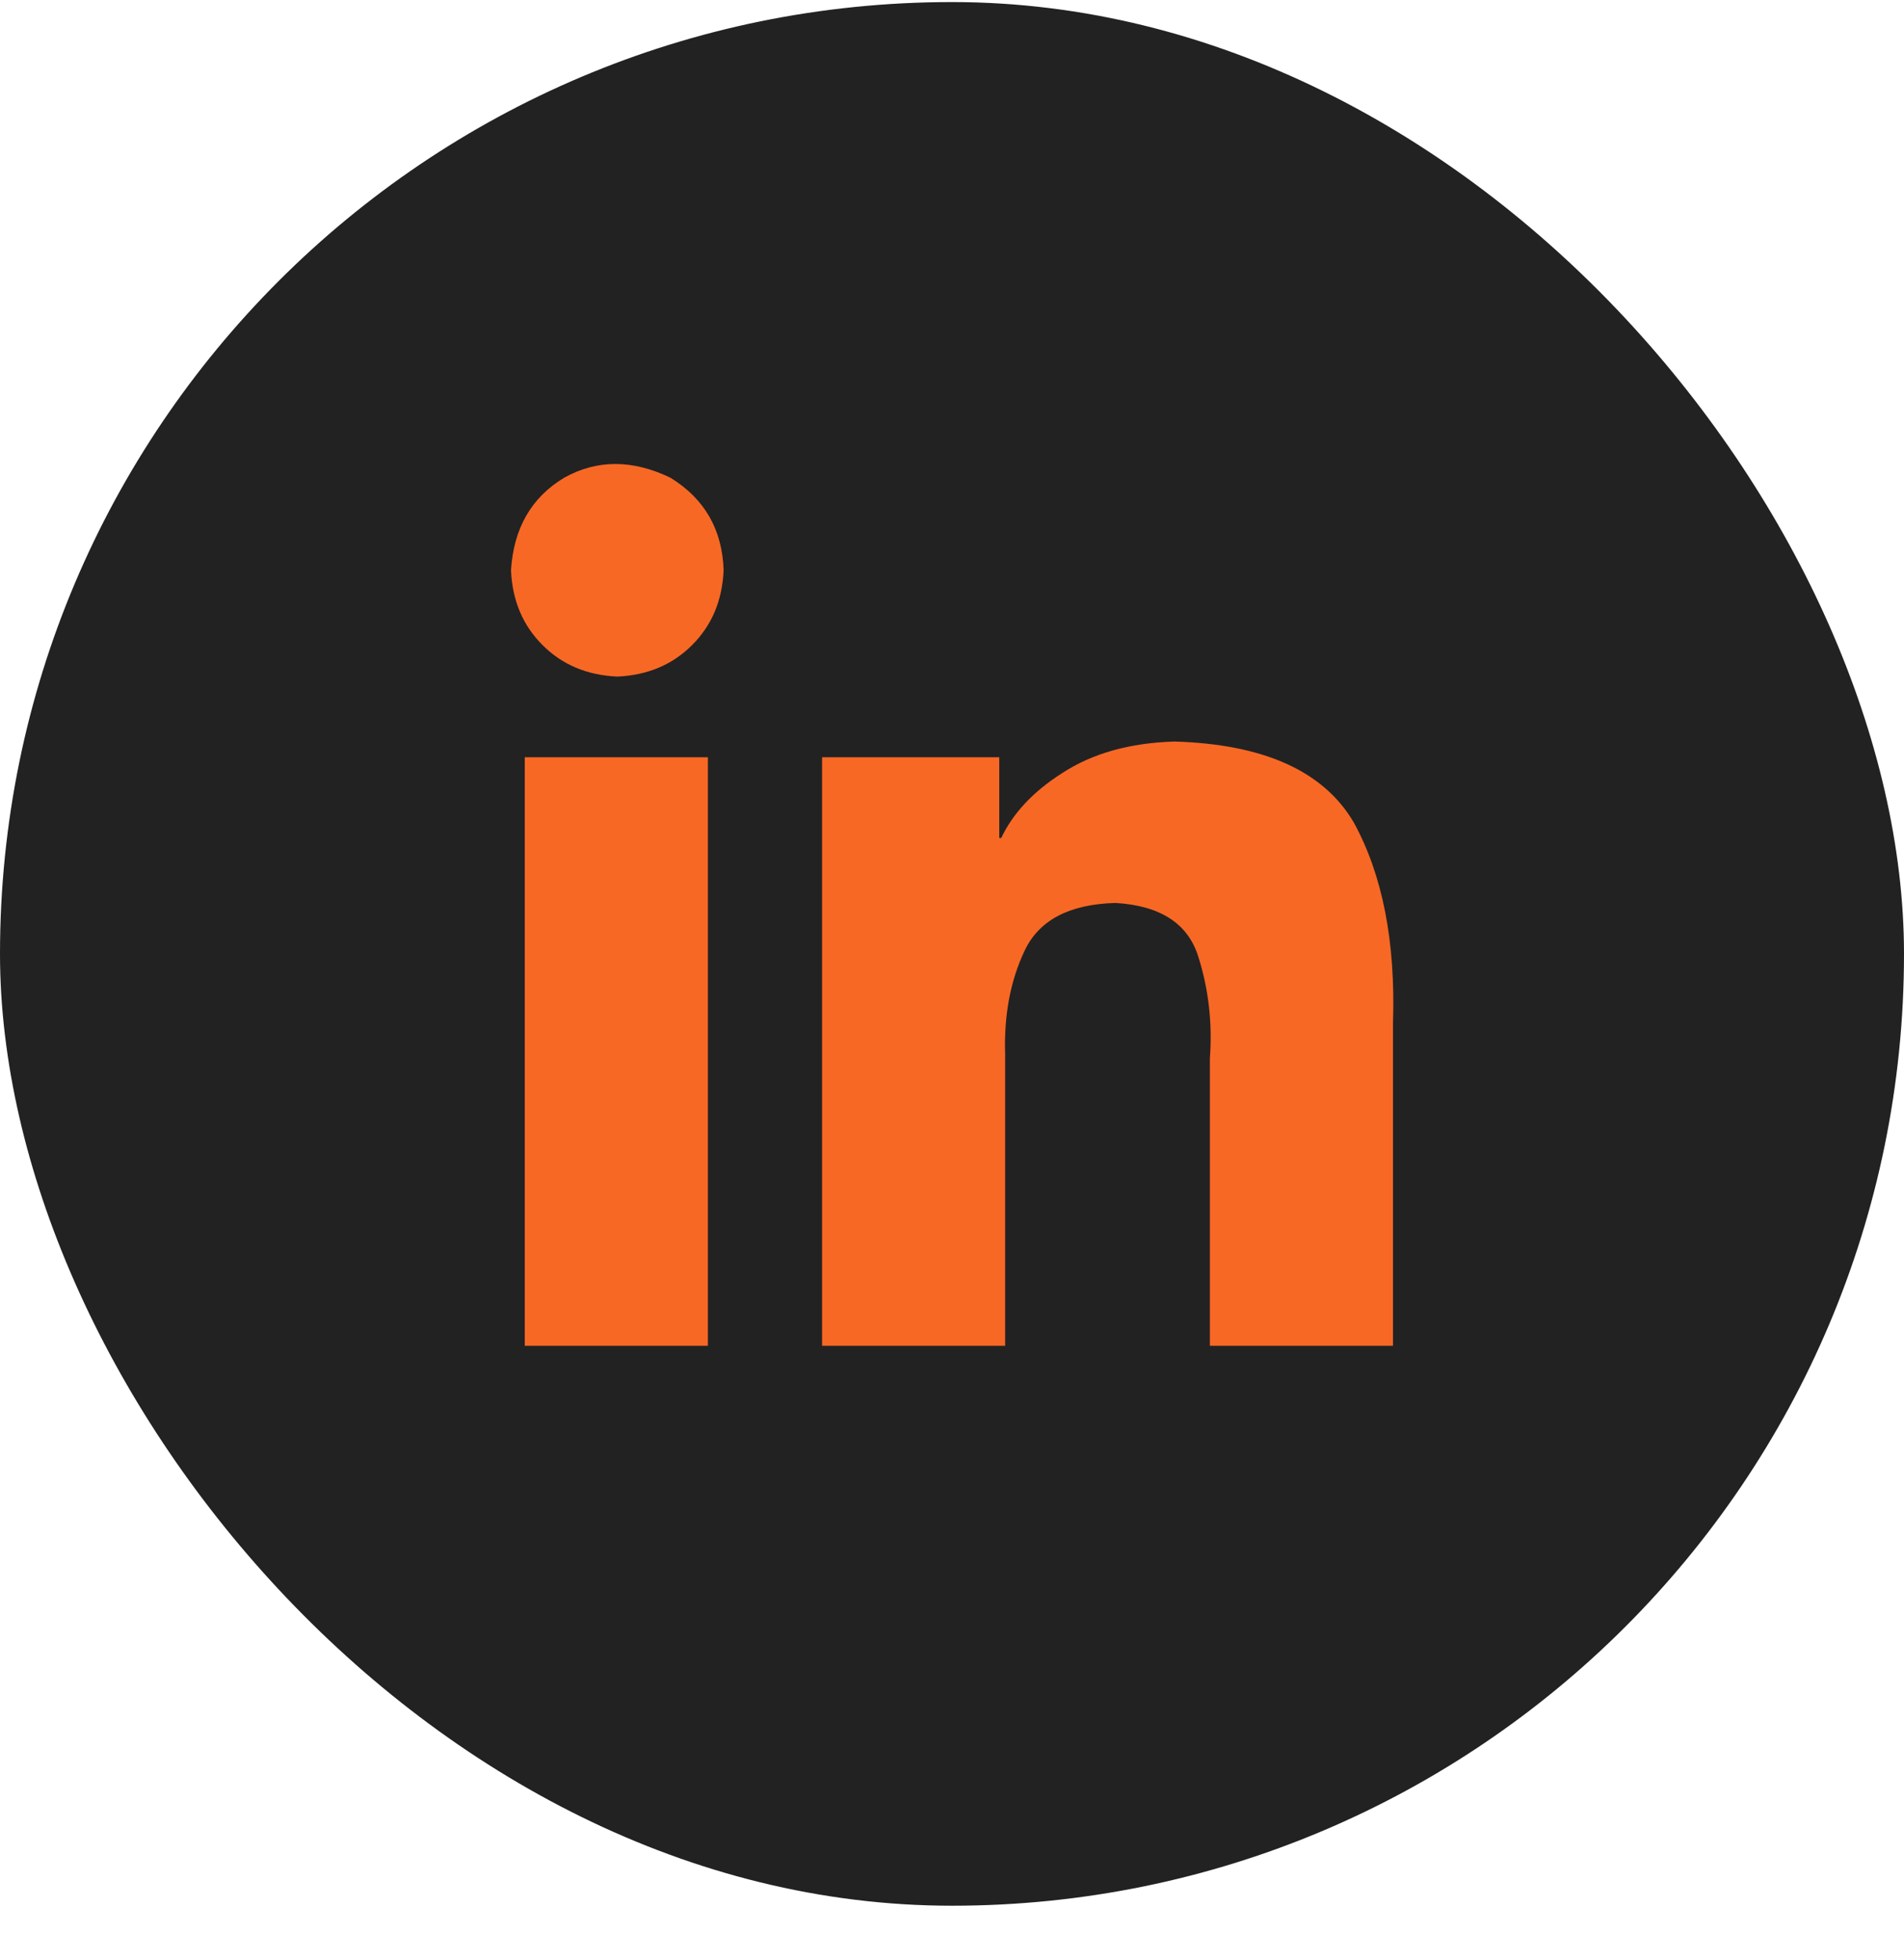
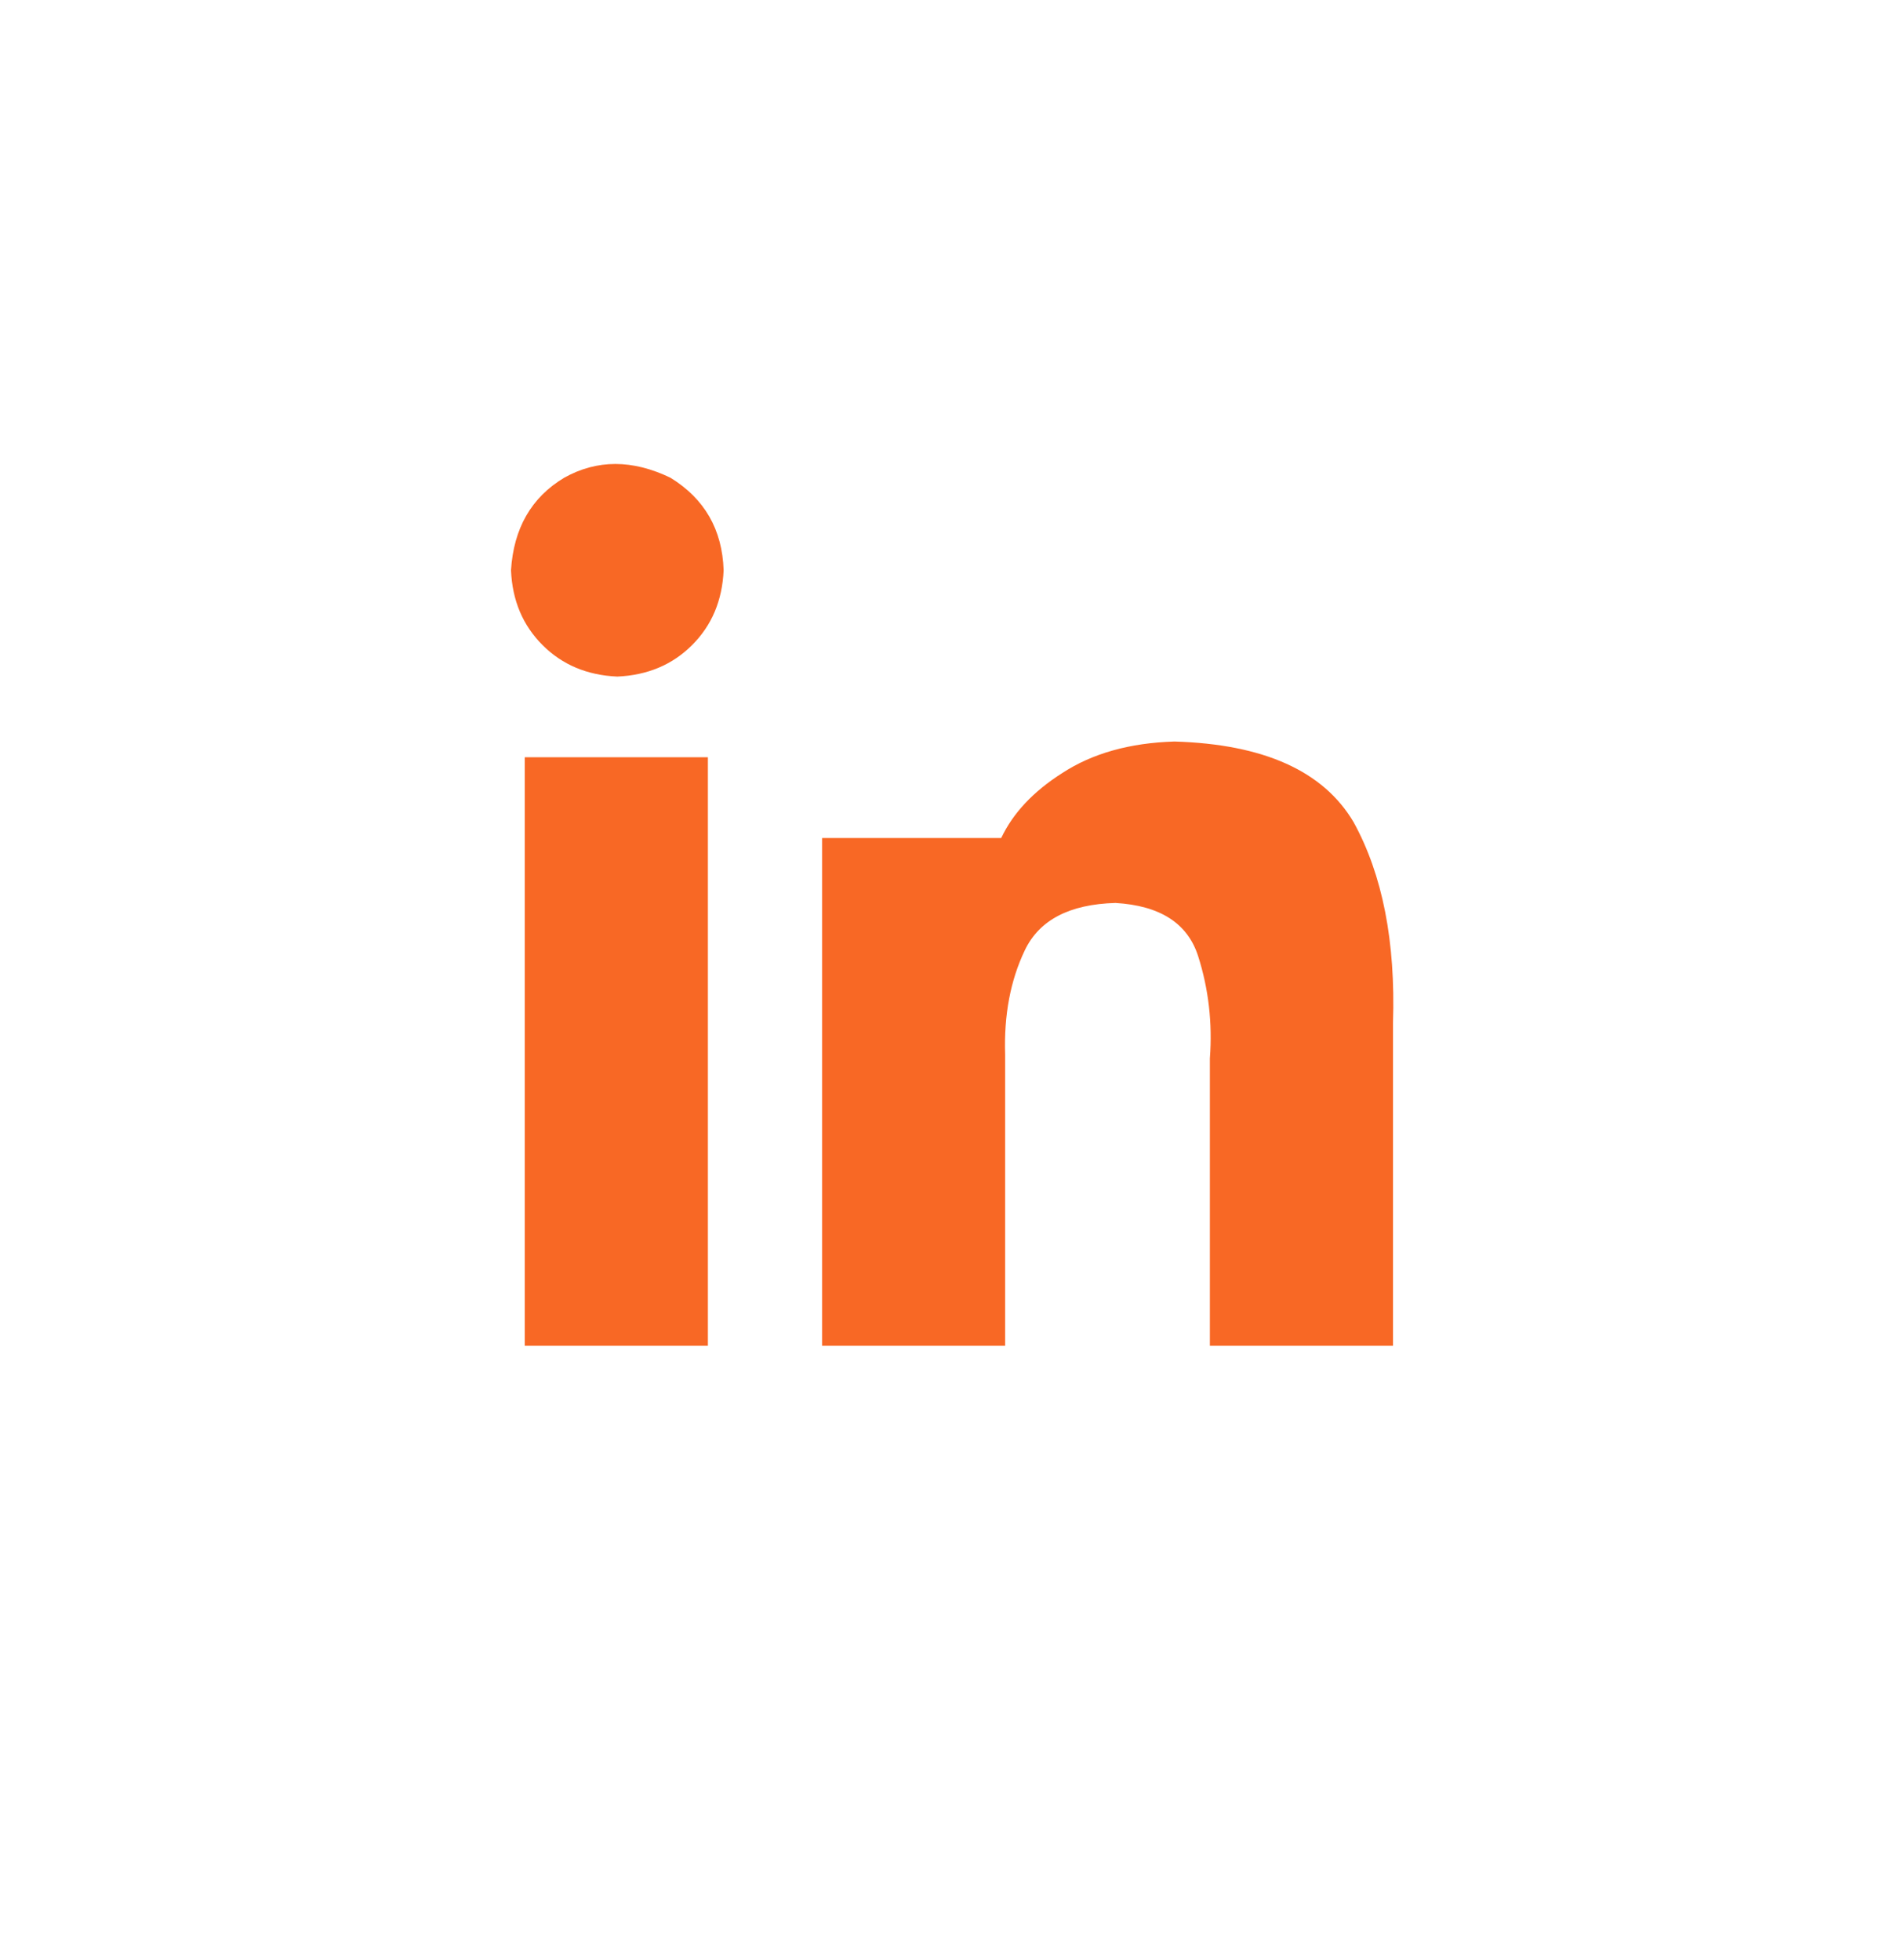
<svg xmlns="http://www.w3.org/2000/svg" width="34" height="35" viewBox="0 0 34 35" fill="none">
-   <rect y="0.037" width="34" height="34" rx="17" fill="#222222" />
-   <path d="M12.641 24.037H9.371V13.525H12.641V24.037ZM11.023 12.084C10.484 12.06 10.039 11.873 9.688 11.521C9.336 11.17 9.148 10.725 9.125 10.185C9.172 9.436 9.488 8.885 10.074 8.533C10.66 8.205 11.293 8.205 11.973 8.533C12.582 8.908 12.898 9.459 12.922 10.185C12.898 10.725 12.711 11.17 12.359 11.521C12.008 11.873 11.562 12.06 11.023 12.084ZM24.875 24.037H21.605V18.904C21.652 18.271 21.582 17.662 21.395 17.076C21.207 16.49 20.715 16.174 19.918 16.127C19.098 16.15 18.559 16.432 18.301 16.971C18.043 17.51 17.926 18.131 17.949 18.834V24.037H14.68V13.525H17.844V14.967H17.879C18.09 14.521 18.453 14.135 18.969 13.807C19.508 13.455 20.176 13.268 20.973 13.244C22.566 13.291 23.633 13.771 24.172 14.685C24.688 15.623 24.922 16.818 24.875 18.271V24.037Z" fill="#F86825" />
+   <path d="M12.641 24.037H9.371V13.525H12.641V24.037ZM11.023 12.084C10.484 12.06 10.039 11.873 9.688 11.521C9.336 11.17 9.148 10.725 9.125 10.185C9.172 9.436 9.488 8.885 10.074 8.533C10.66 8.205 11.293 8.205 11.973 8.533C12.582 8.908 12.898 9.459 12.922 10.185C12.898 10.725 12.711 11.17 12.359 11.521C12.008 11.873 11.562 12.06 11.023 12.084ZM24.875 24.037H21.605V18.904C21.652 18.271 21.582 17.662 21.395 17.076C21.207 16.49 20.715 16.174 19.918 16.127C19.098 16.15 18.559 16.432 18.301 16.971C18.043 17.51 17.926 18.131 17.949 18.834V24.037H14.68V13.525V14.967H17.879C18.09 14.521 18.453 14.135 18.969 13.807C19.508 13.455 20.176 13.268 20.973 13.244C22.566 13.291 23.633 13.771 24.172 14.685C24.688 15.623 24.922 16.818 24.875 18.271V24.037Z" fill="#F86825" />
</svg>